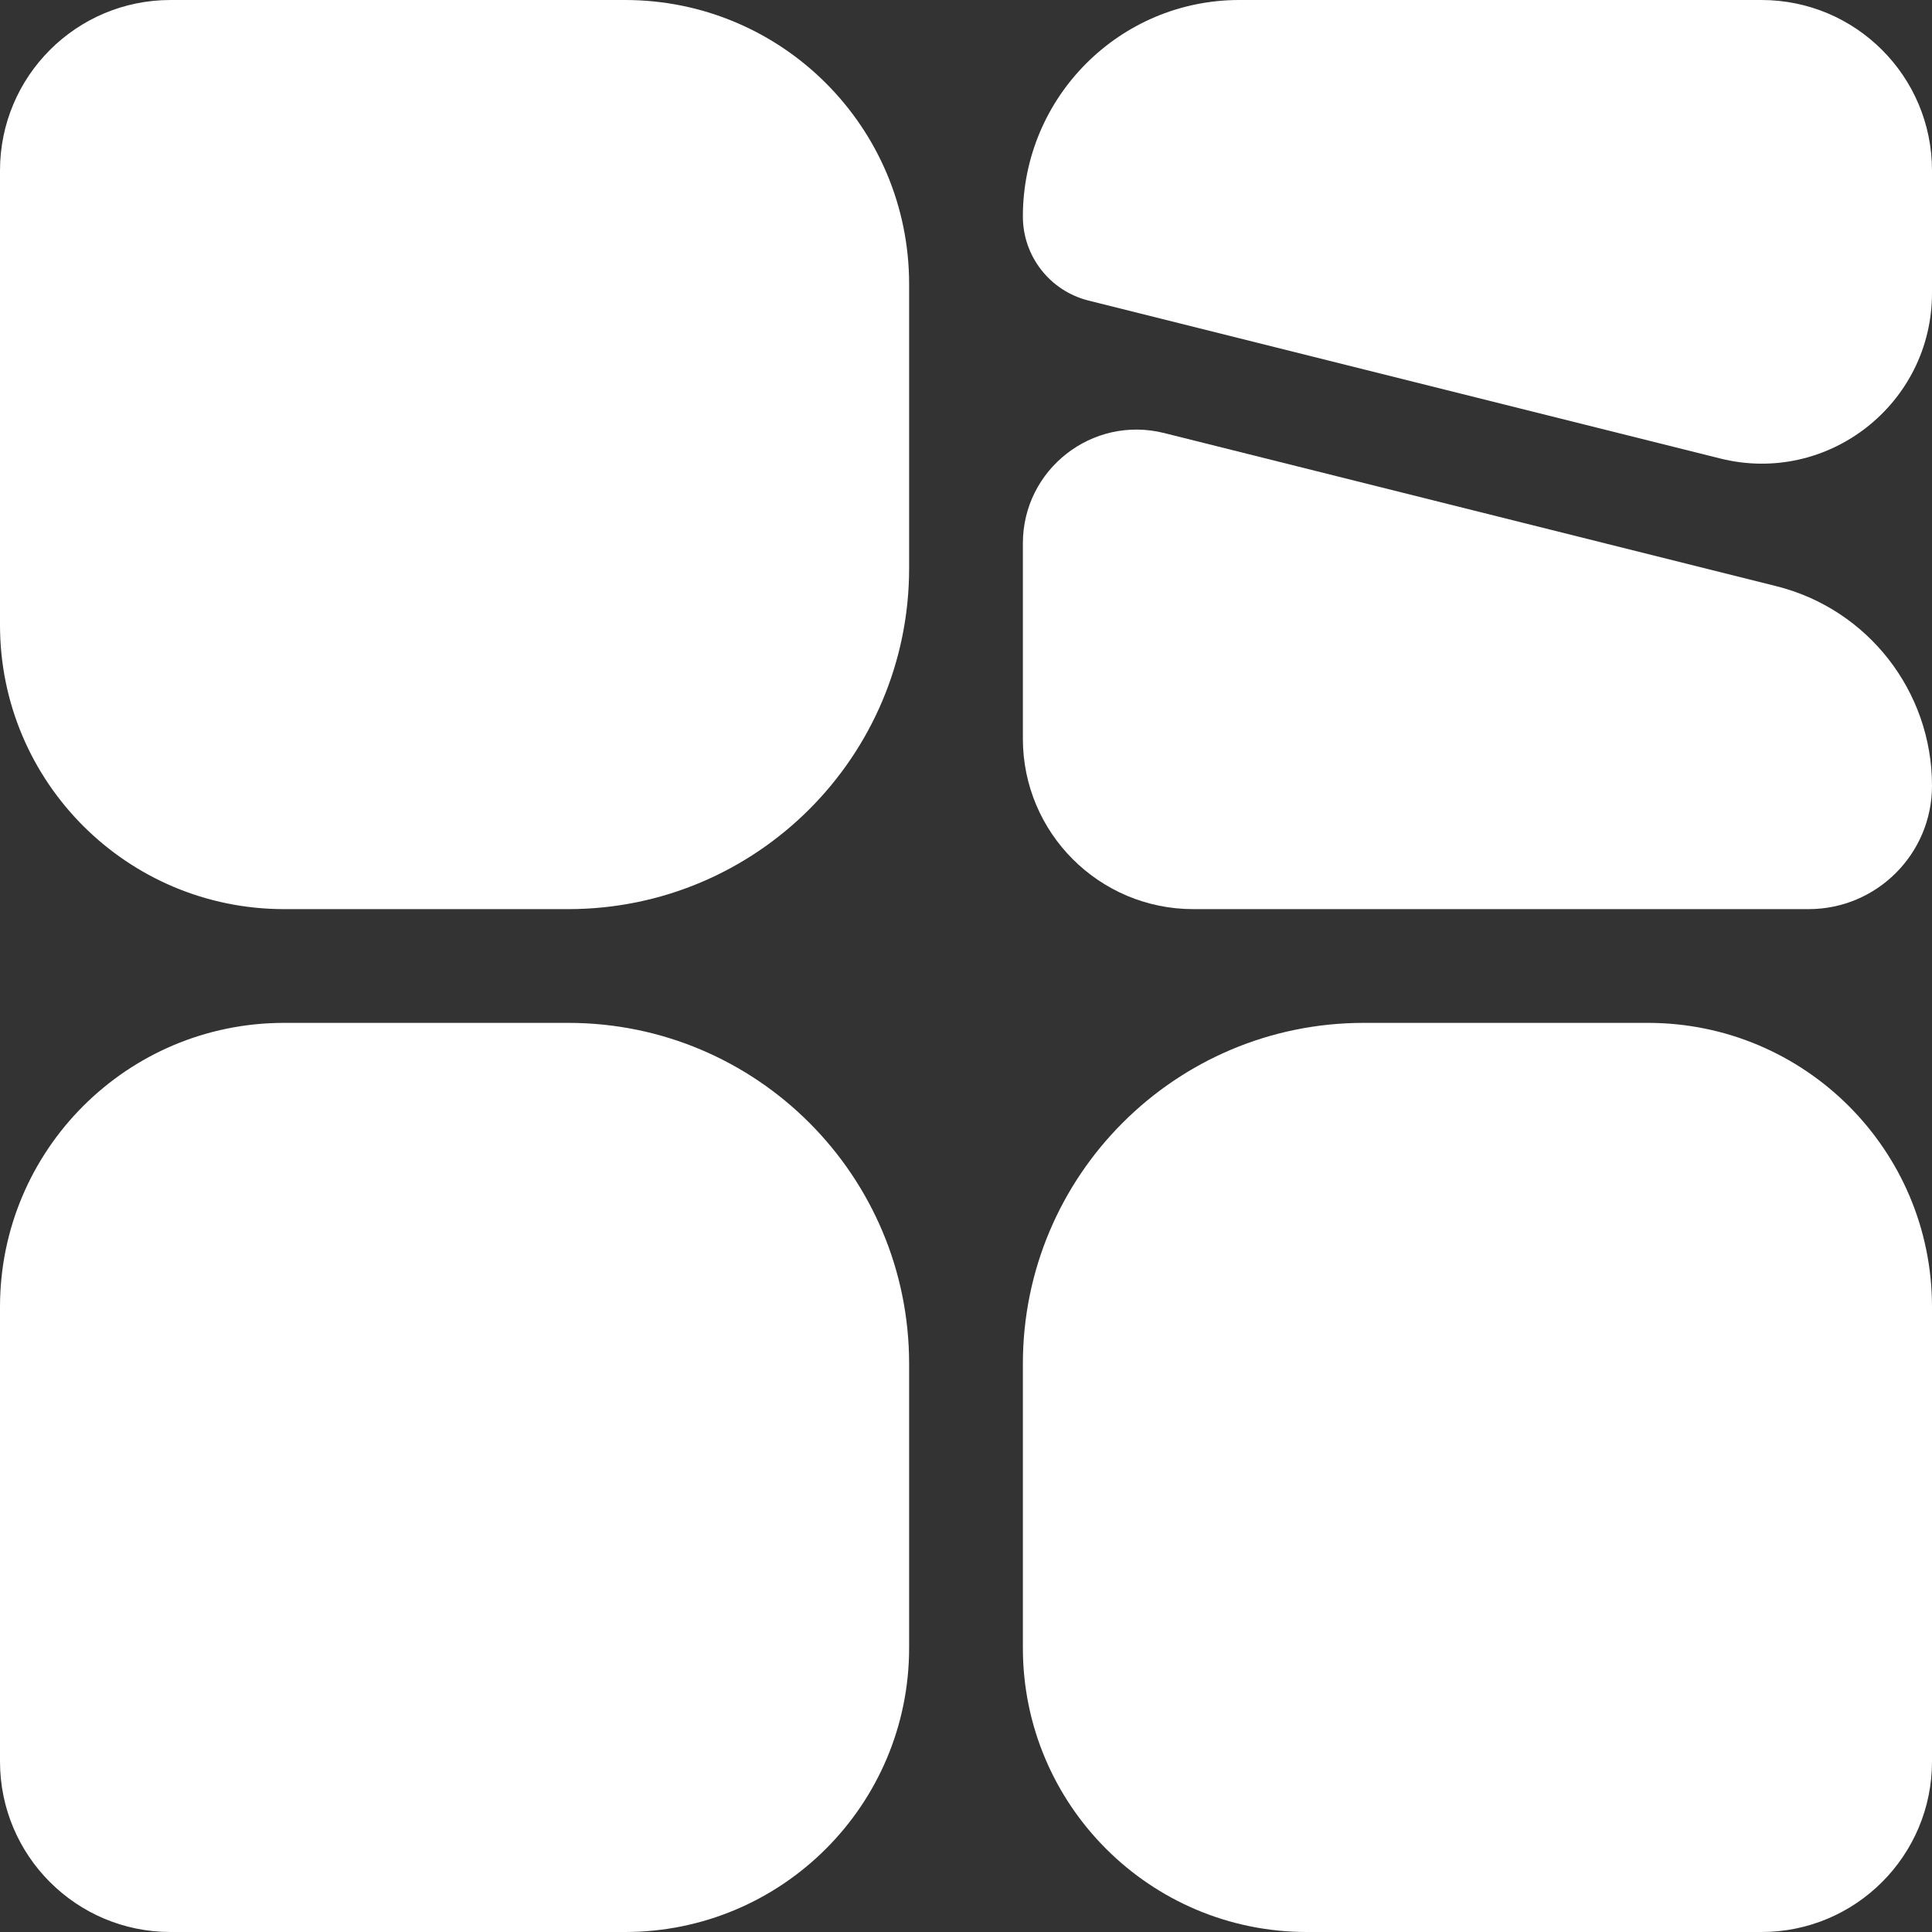
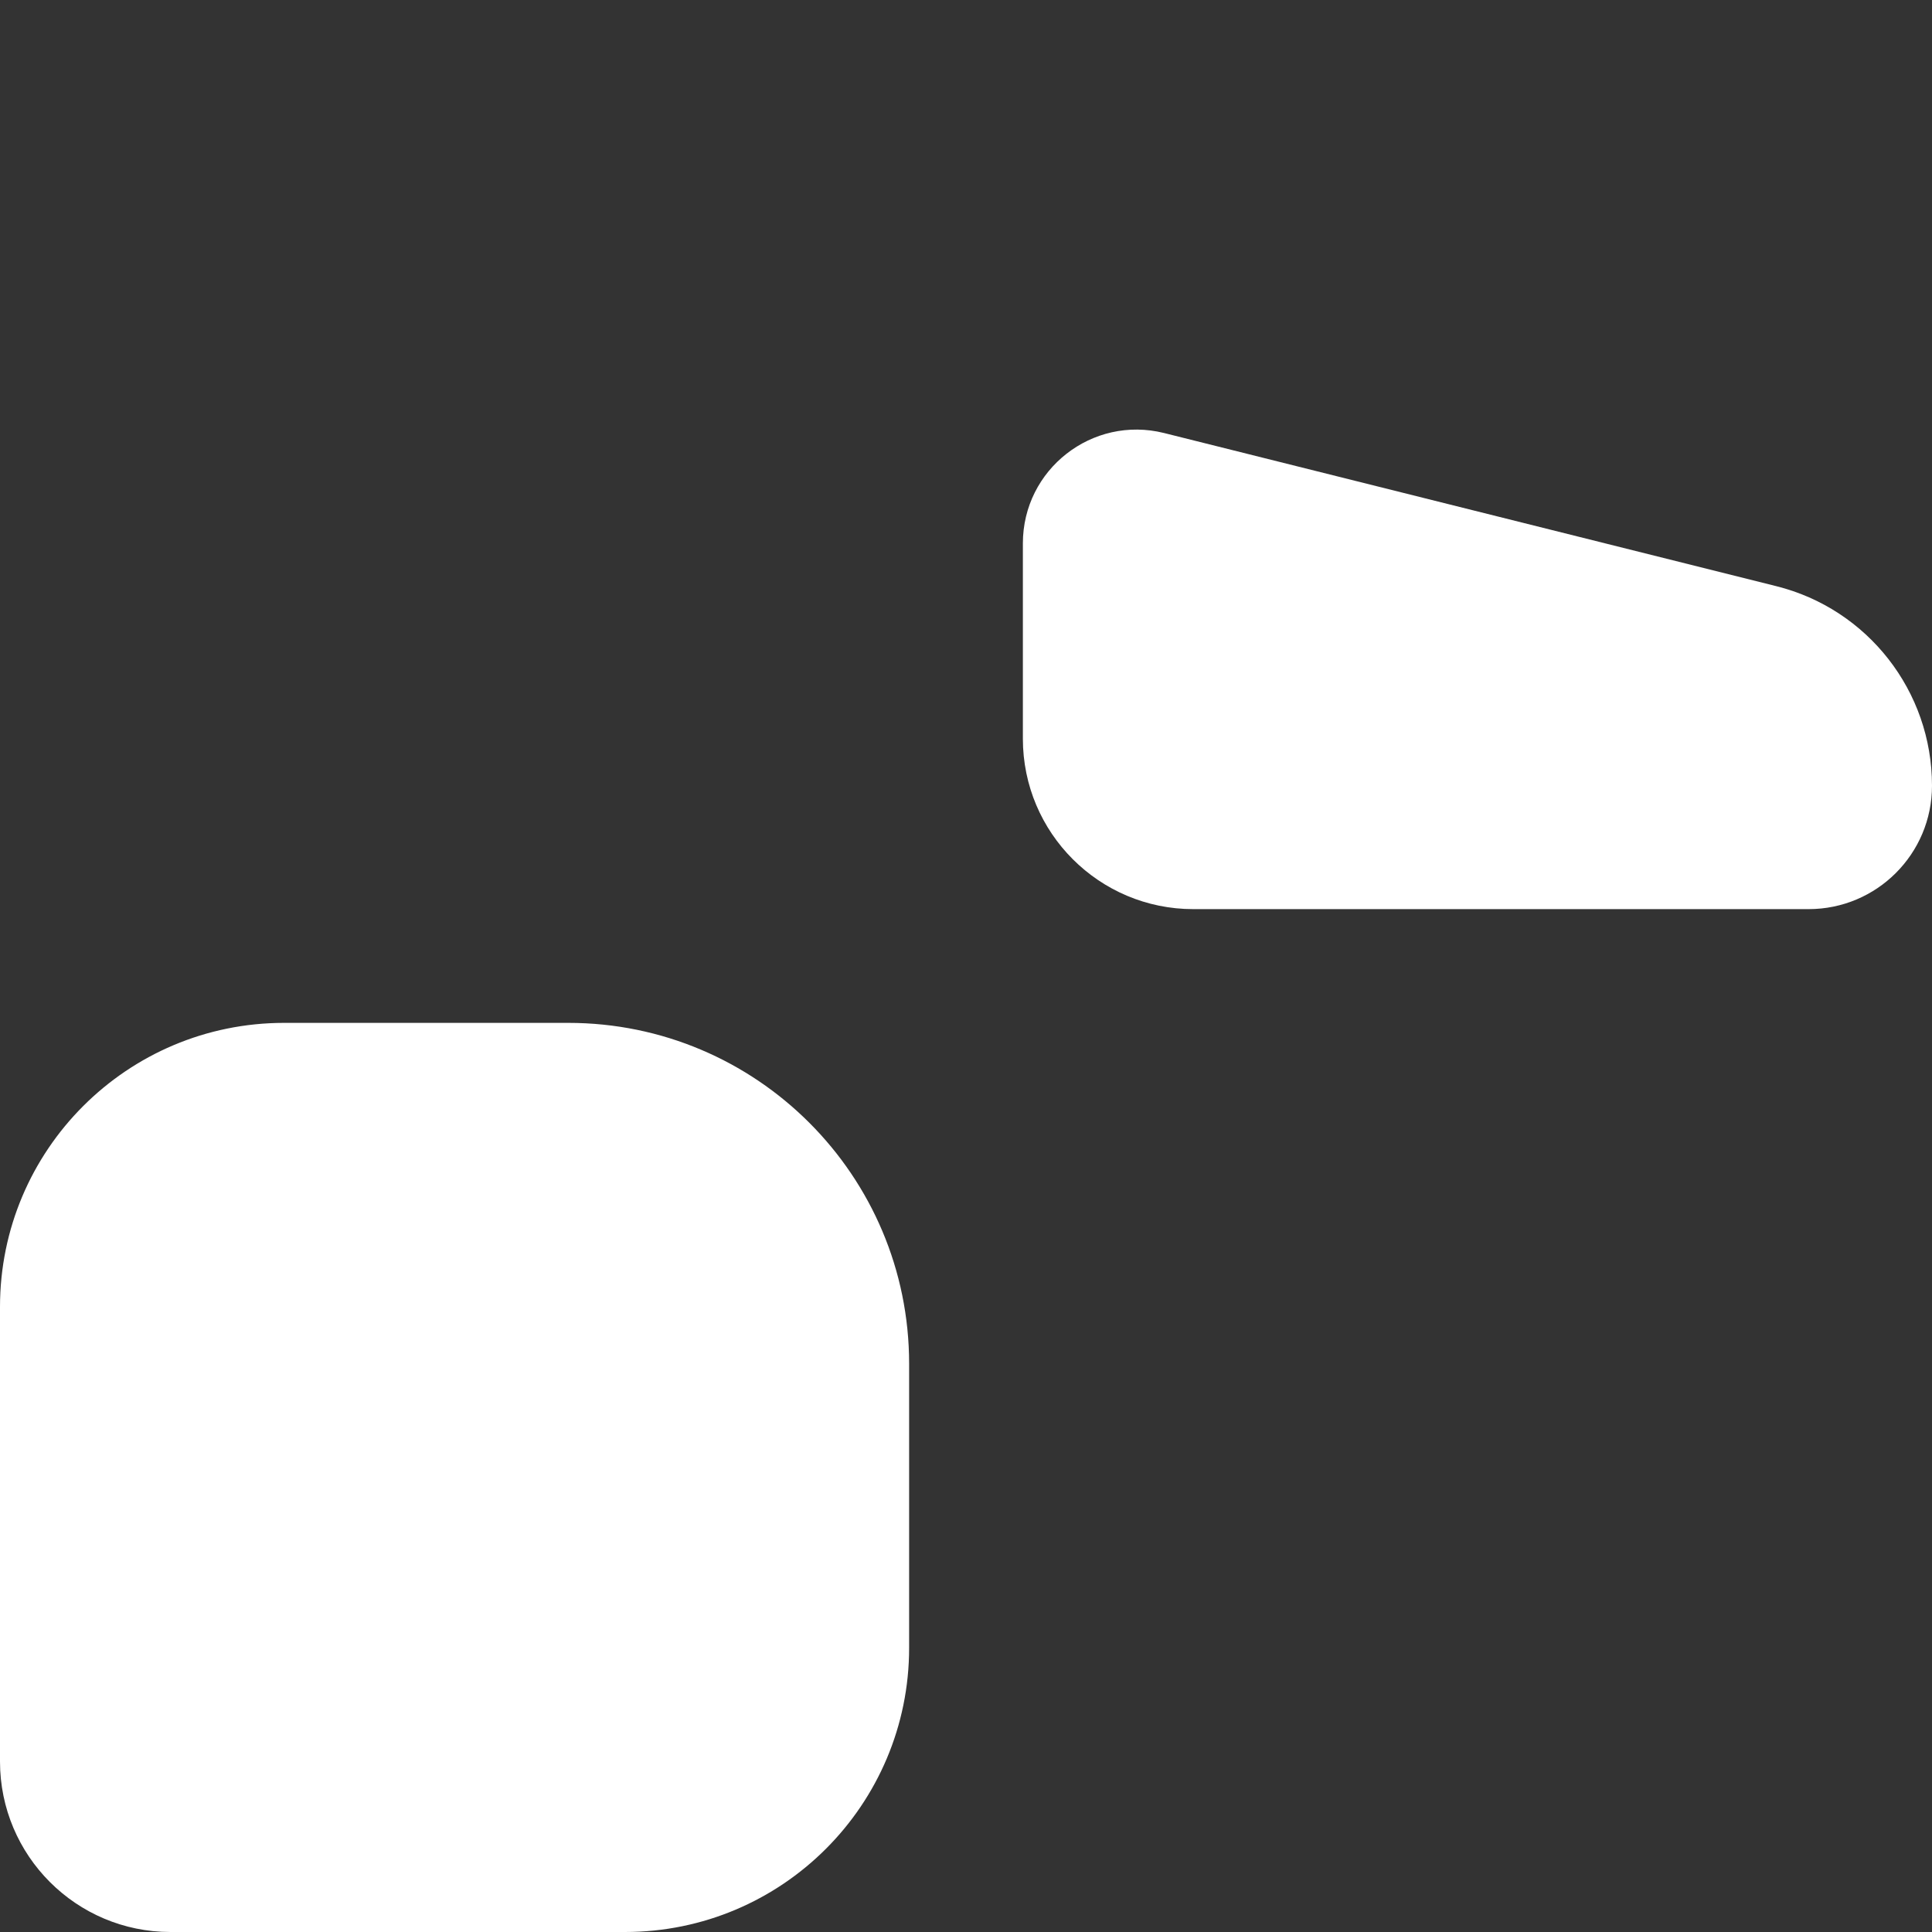
<svg xmlns="http://www.w3.org/2000/svg" width="16" height="16" viewBox="0 0 16 16" fill="none">
  <rect x="0" y="0" width="16" height="16" fill="#333333" stroke="none" />
  <style>
        @media (prefers-color-scheme: light) {
            path {
                fill: #202C2E;
            }
        }
    </style>
-   <path d="M2.26271e-07 1.412C2.26271e-07 0.632 0.632 0 1.412 0H5.176C6.476 0 7.529 1.053 7.529 2.353V4.706C7.529 6.265 6.265 7.529 4.706 7.529H2.353C1.053 7.529 2.26271e-07 6.476 2.26271e-07 5.176V1.412Z" fill="white" />
  <path d="M1.412 16C0.632 16 1.98642e-07 15.368 1.64561e-07 14.588L0 10.823C-5.68027e-08 9.524 1.053 8.471 2.353 8.471H4.706C6.265 8.471 7.529 9.735 7.529 11.294V13.647C7.529 14.947 6.476 16 5.176 16H1.412Z" fill="white" />
-   <path d="M16 14.588C16 15.368 15.368 16 14.588 16H10.823C9.524 16 8.471 14.947 8.471 13.647L8.471 11.294C8.471 9.735 9.735 8.471 11.294 8.471L13.647 8.471C14.947 8.471 16 9.524 16 10.823V14.588Z" fill="white" />
  <path d="M16 6.507C16 5.725 15.468 5.043 14.709 4.854L9.64 3.586C9.046 3.438 8.471 3.887 8.471 4.5V6.118C8.471 6.897 9.103 7.529 9.882 7.529H14.978C15.542 7.529 16 7.072 16 6.507Z" fill="white" />
-   <path d="M16 1.412C16 0.632 15.368 0 14.588 0H10.264C9.273 0 8.471 0.803 8.471 1.793C8.471 2.122 8.695 2.409 9.014 2.489L14.246 3.797C15.137 4.02 16 3.346 16 2.427V1.412Z" fill="white" />
</svg>